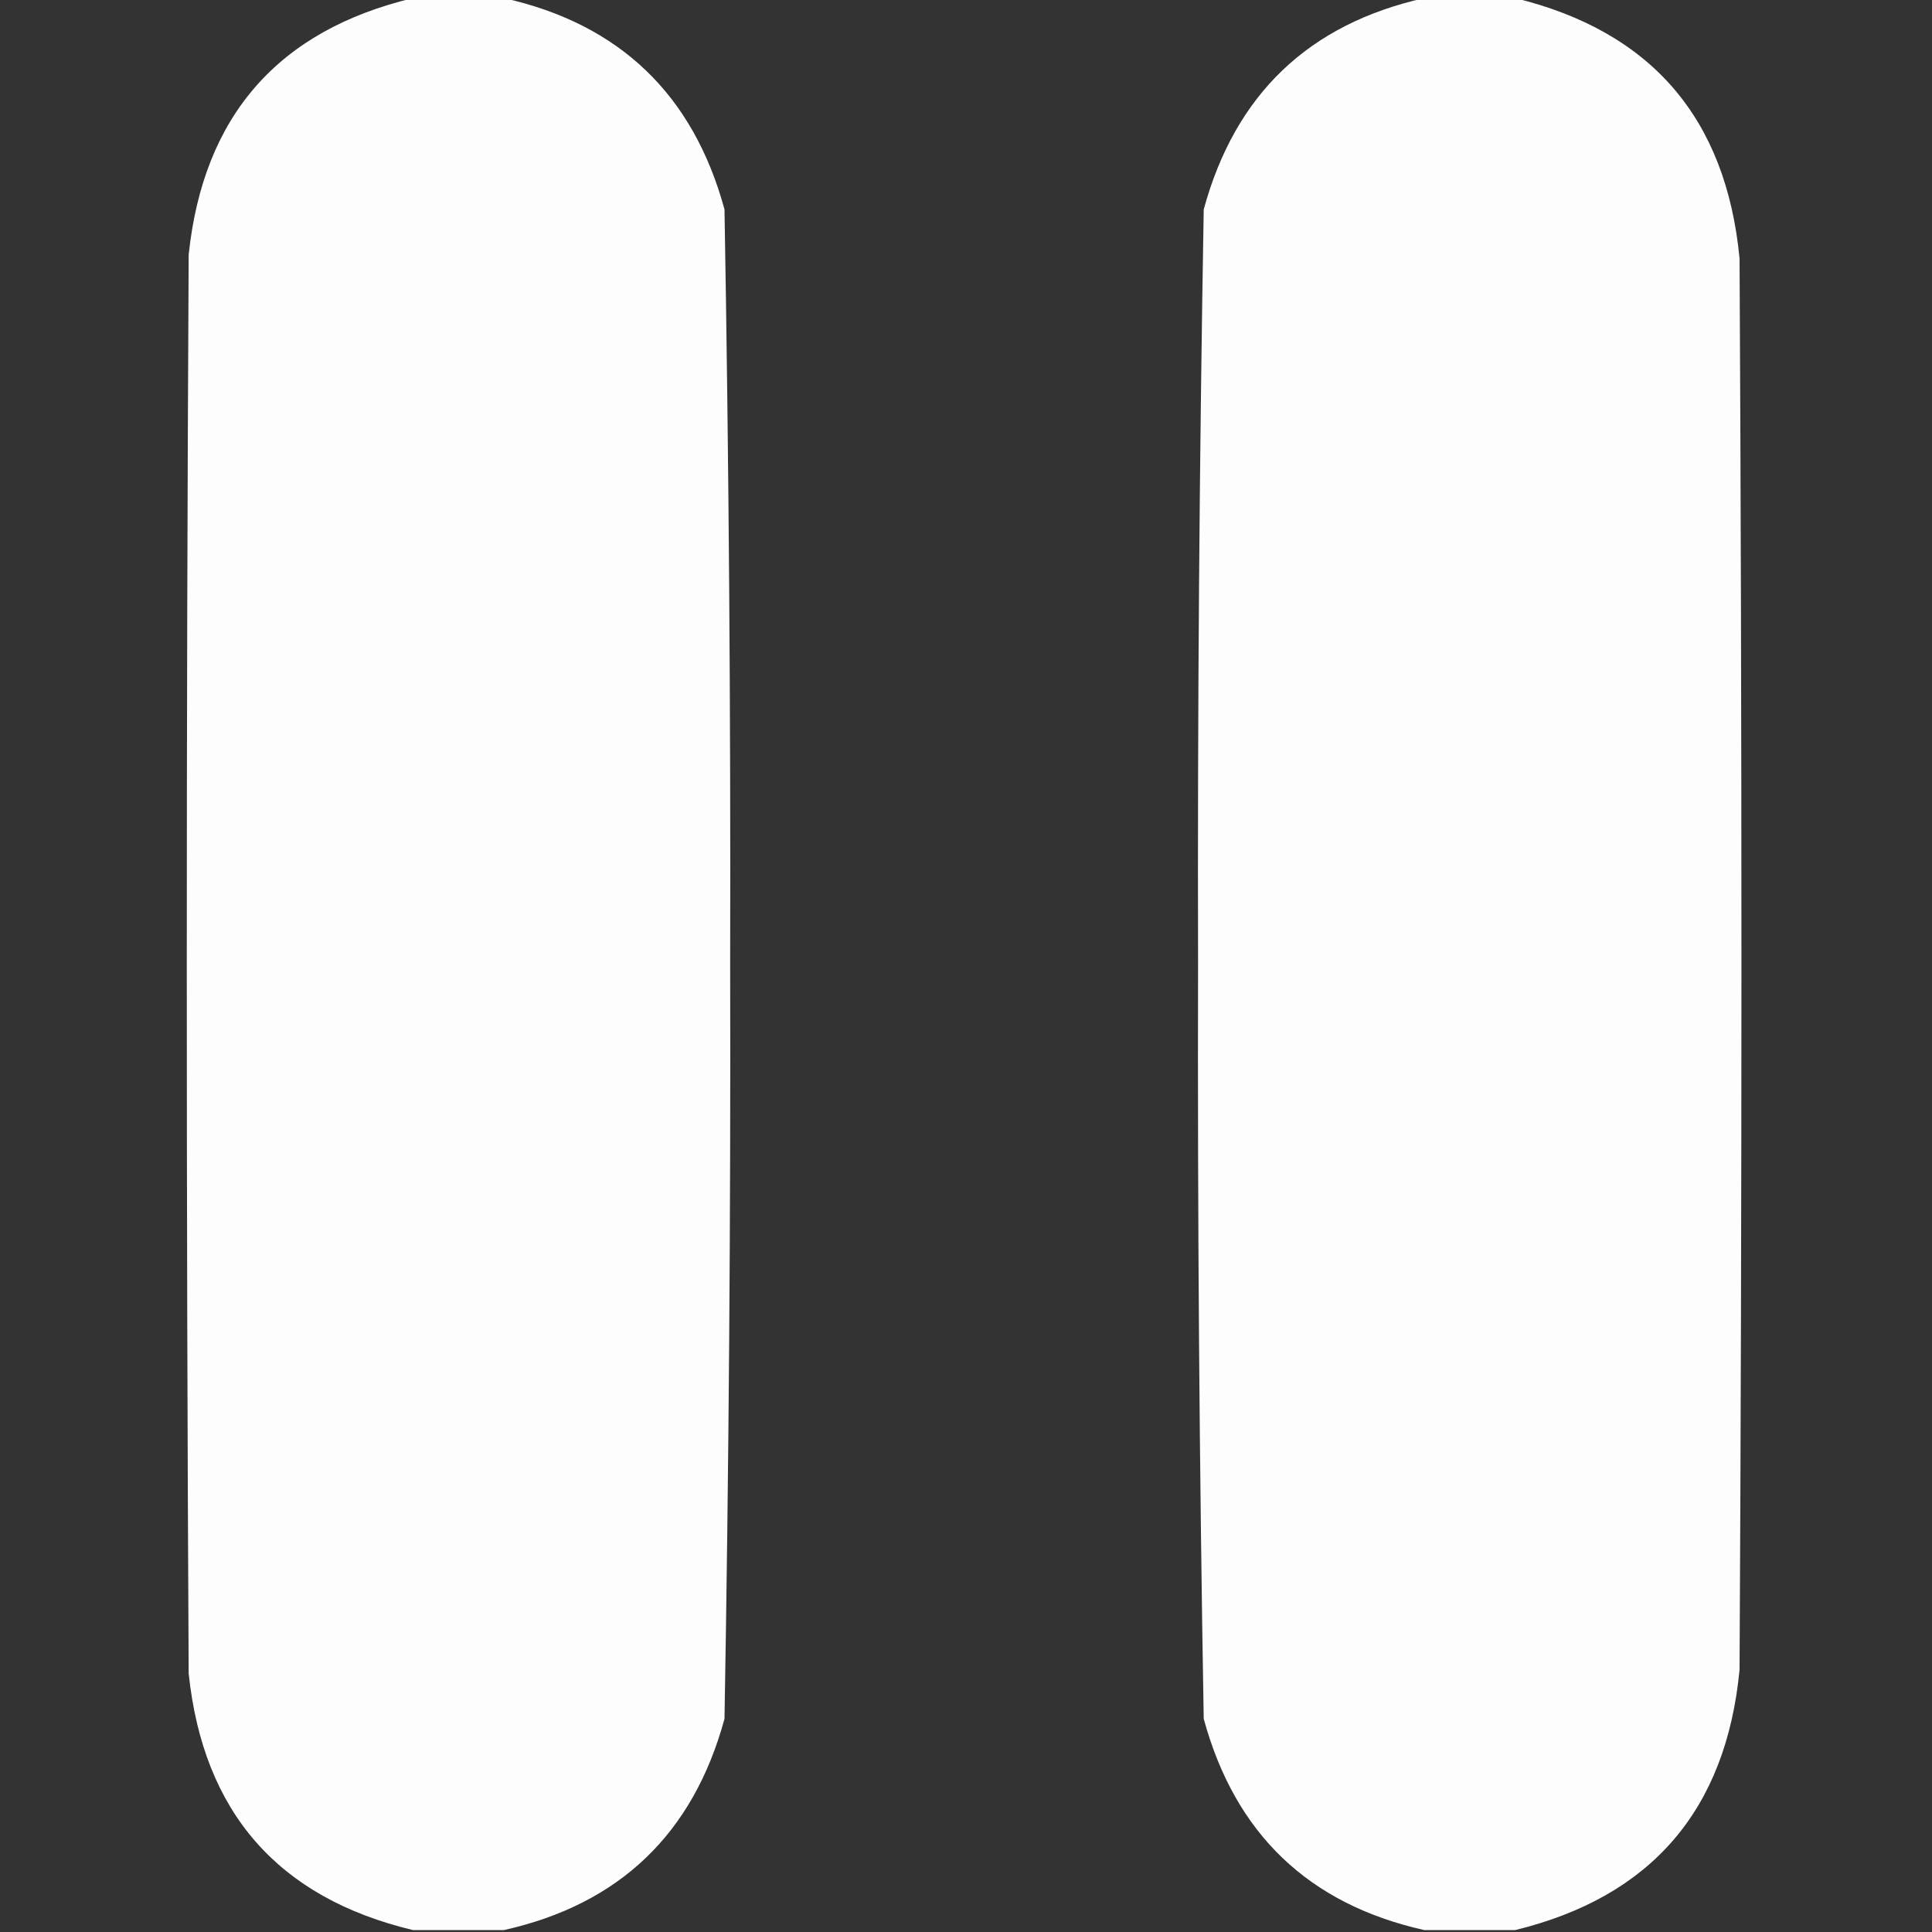
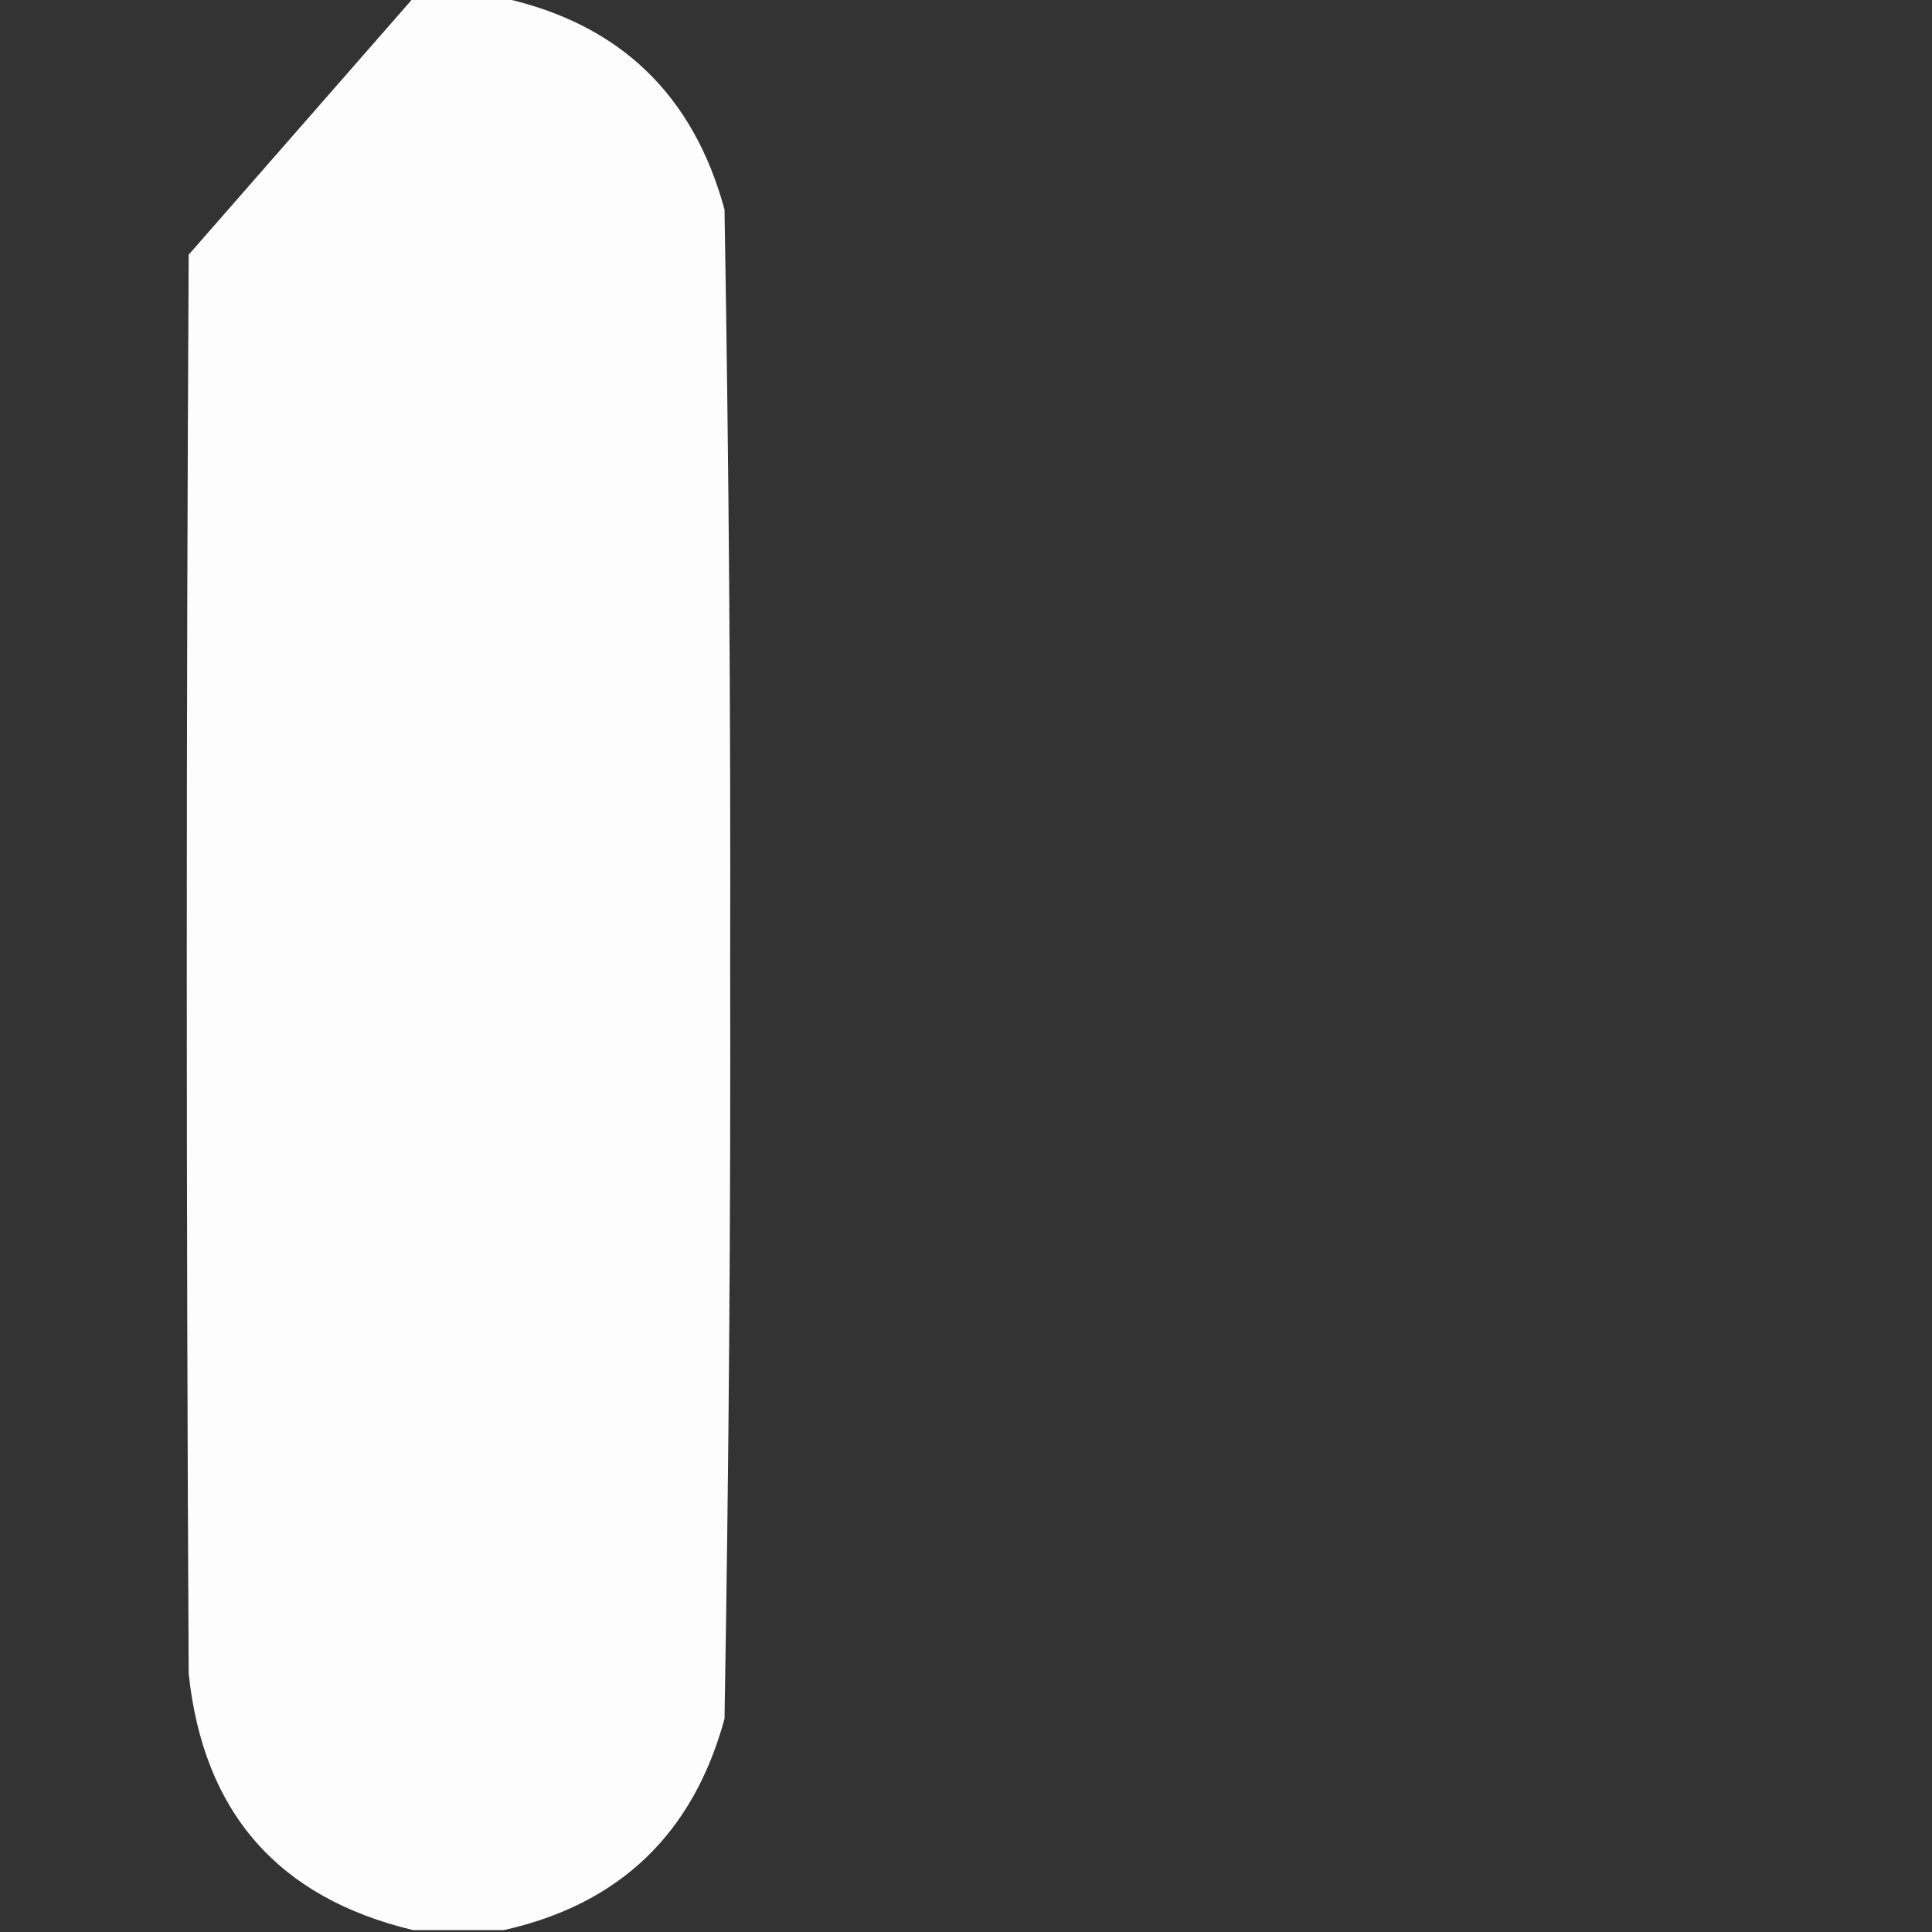
<svg xmlns="http://www.w3.org/2000/svg" version="1.1" width="512px" height="512px" style="shape-rendering:geometricPrecision; text-rendering:geometricPrecision; image-rendering:optimizeQuality; fill-rule:evenodd; clip-rule:evenodd">
  <rect width="100%" height="100%" fill="#333333" stroke="none" />
  <g>
-     <path style="opacity:0.989" fill="#ffffff" d="M 109.5,-0.5 C 117.5,-0.5 125.5,-0.5 133.5,-0.5C 164.186,6.35 183.686,25.017 192,55.5C 193.155,122.141 193.655,188.807 193.5,255.5C 193.655,322.193 193.155,388.859 192,455.5C 183.686,485.983 164.186,504.65 133.5,511.5C 125.5,511.5 117.5,511.5 109.5,511.5C 73.704,502.963 53.871,480.296 50,443.5C 49.333,318.167 49.333,192.833 50,67.5C 53.871,30.704 73.704,8.037 109.5,-0.5 Z" />
+     <path style="opacity:0.989" fill="#ffffff" d="M 109.5,-0.5 C 117.5,-0.5 125.5,-0.5 133.5,-0.5C 164.186,6.35 183.686,25.017 192,55.5C 193.155,122.141 193.655,188.807 193.5,255.5C 193.655,322.193 193.155,388.859 192,455.5C 183.686,485.983 164.186,504.65 133.5,511.5C 125.5,511.5 117.5,511.5 109.5,511.5C 73.704,502.963 53.871,480.296 50,443.5C 49.333,318.167 49.333,192.833 50,67.5Z" />
  </g>
  <g>
-     <path style="opacity:0.989" fill="#ffffff" d="M 377.5,-0.5 C 385.5,-0.5 393.5,-0.5 401.5,-0.5C 437.597,8.302 457.43,31.302 461,68.5C 461.667,193.167 461.667,317.833 461,442.5C 457.43,479.698 437.597,502.698 401.5,511.5C 393.5,511.5 385.5,511.5 377.5,511.5C 346.814,504.65 327.314,485.983 319,455.5C 317.845,388.859 317.345,322.193 317.5,255.5C 317.345,188.807 317.845,122.141 319,55.5C 327.314,25.017 346.814,6.35 377.5,-0.5 Z" />
-   </g>
+     </g>
</svg>